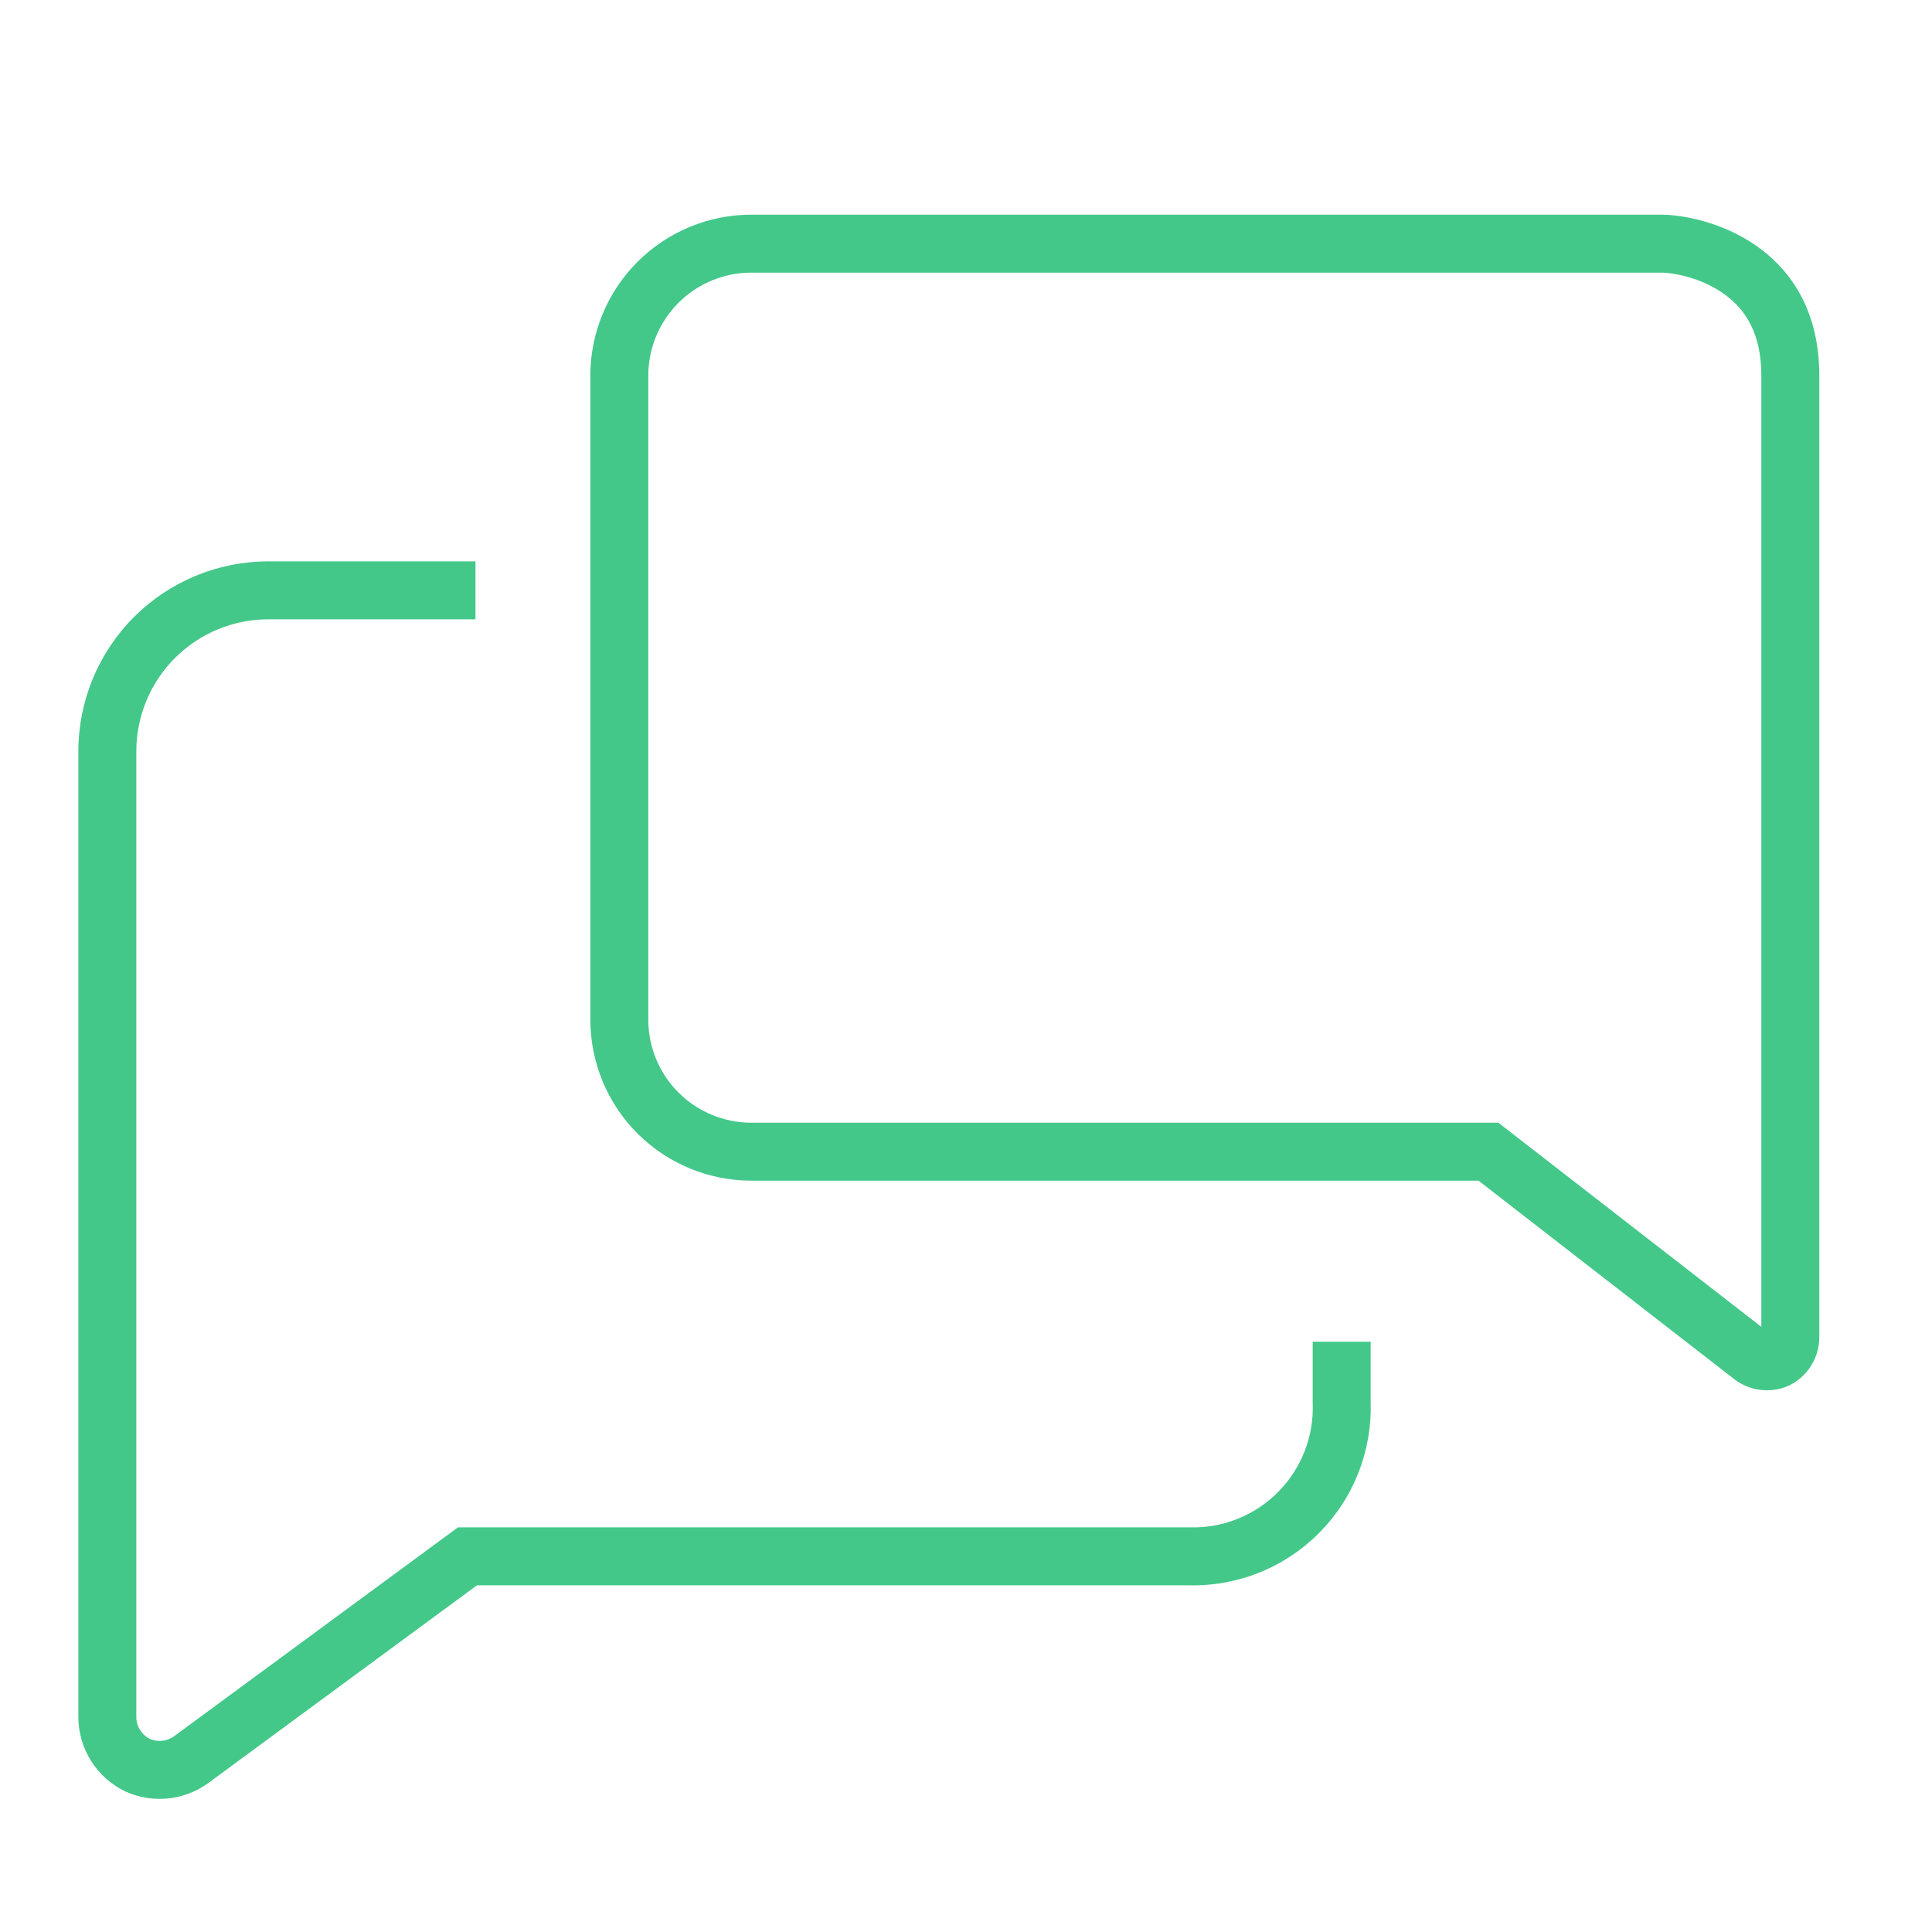
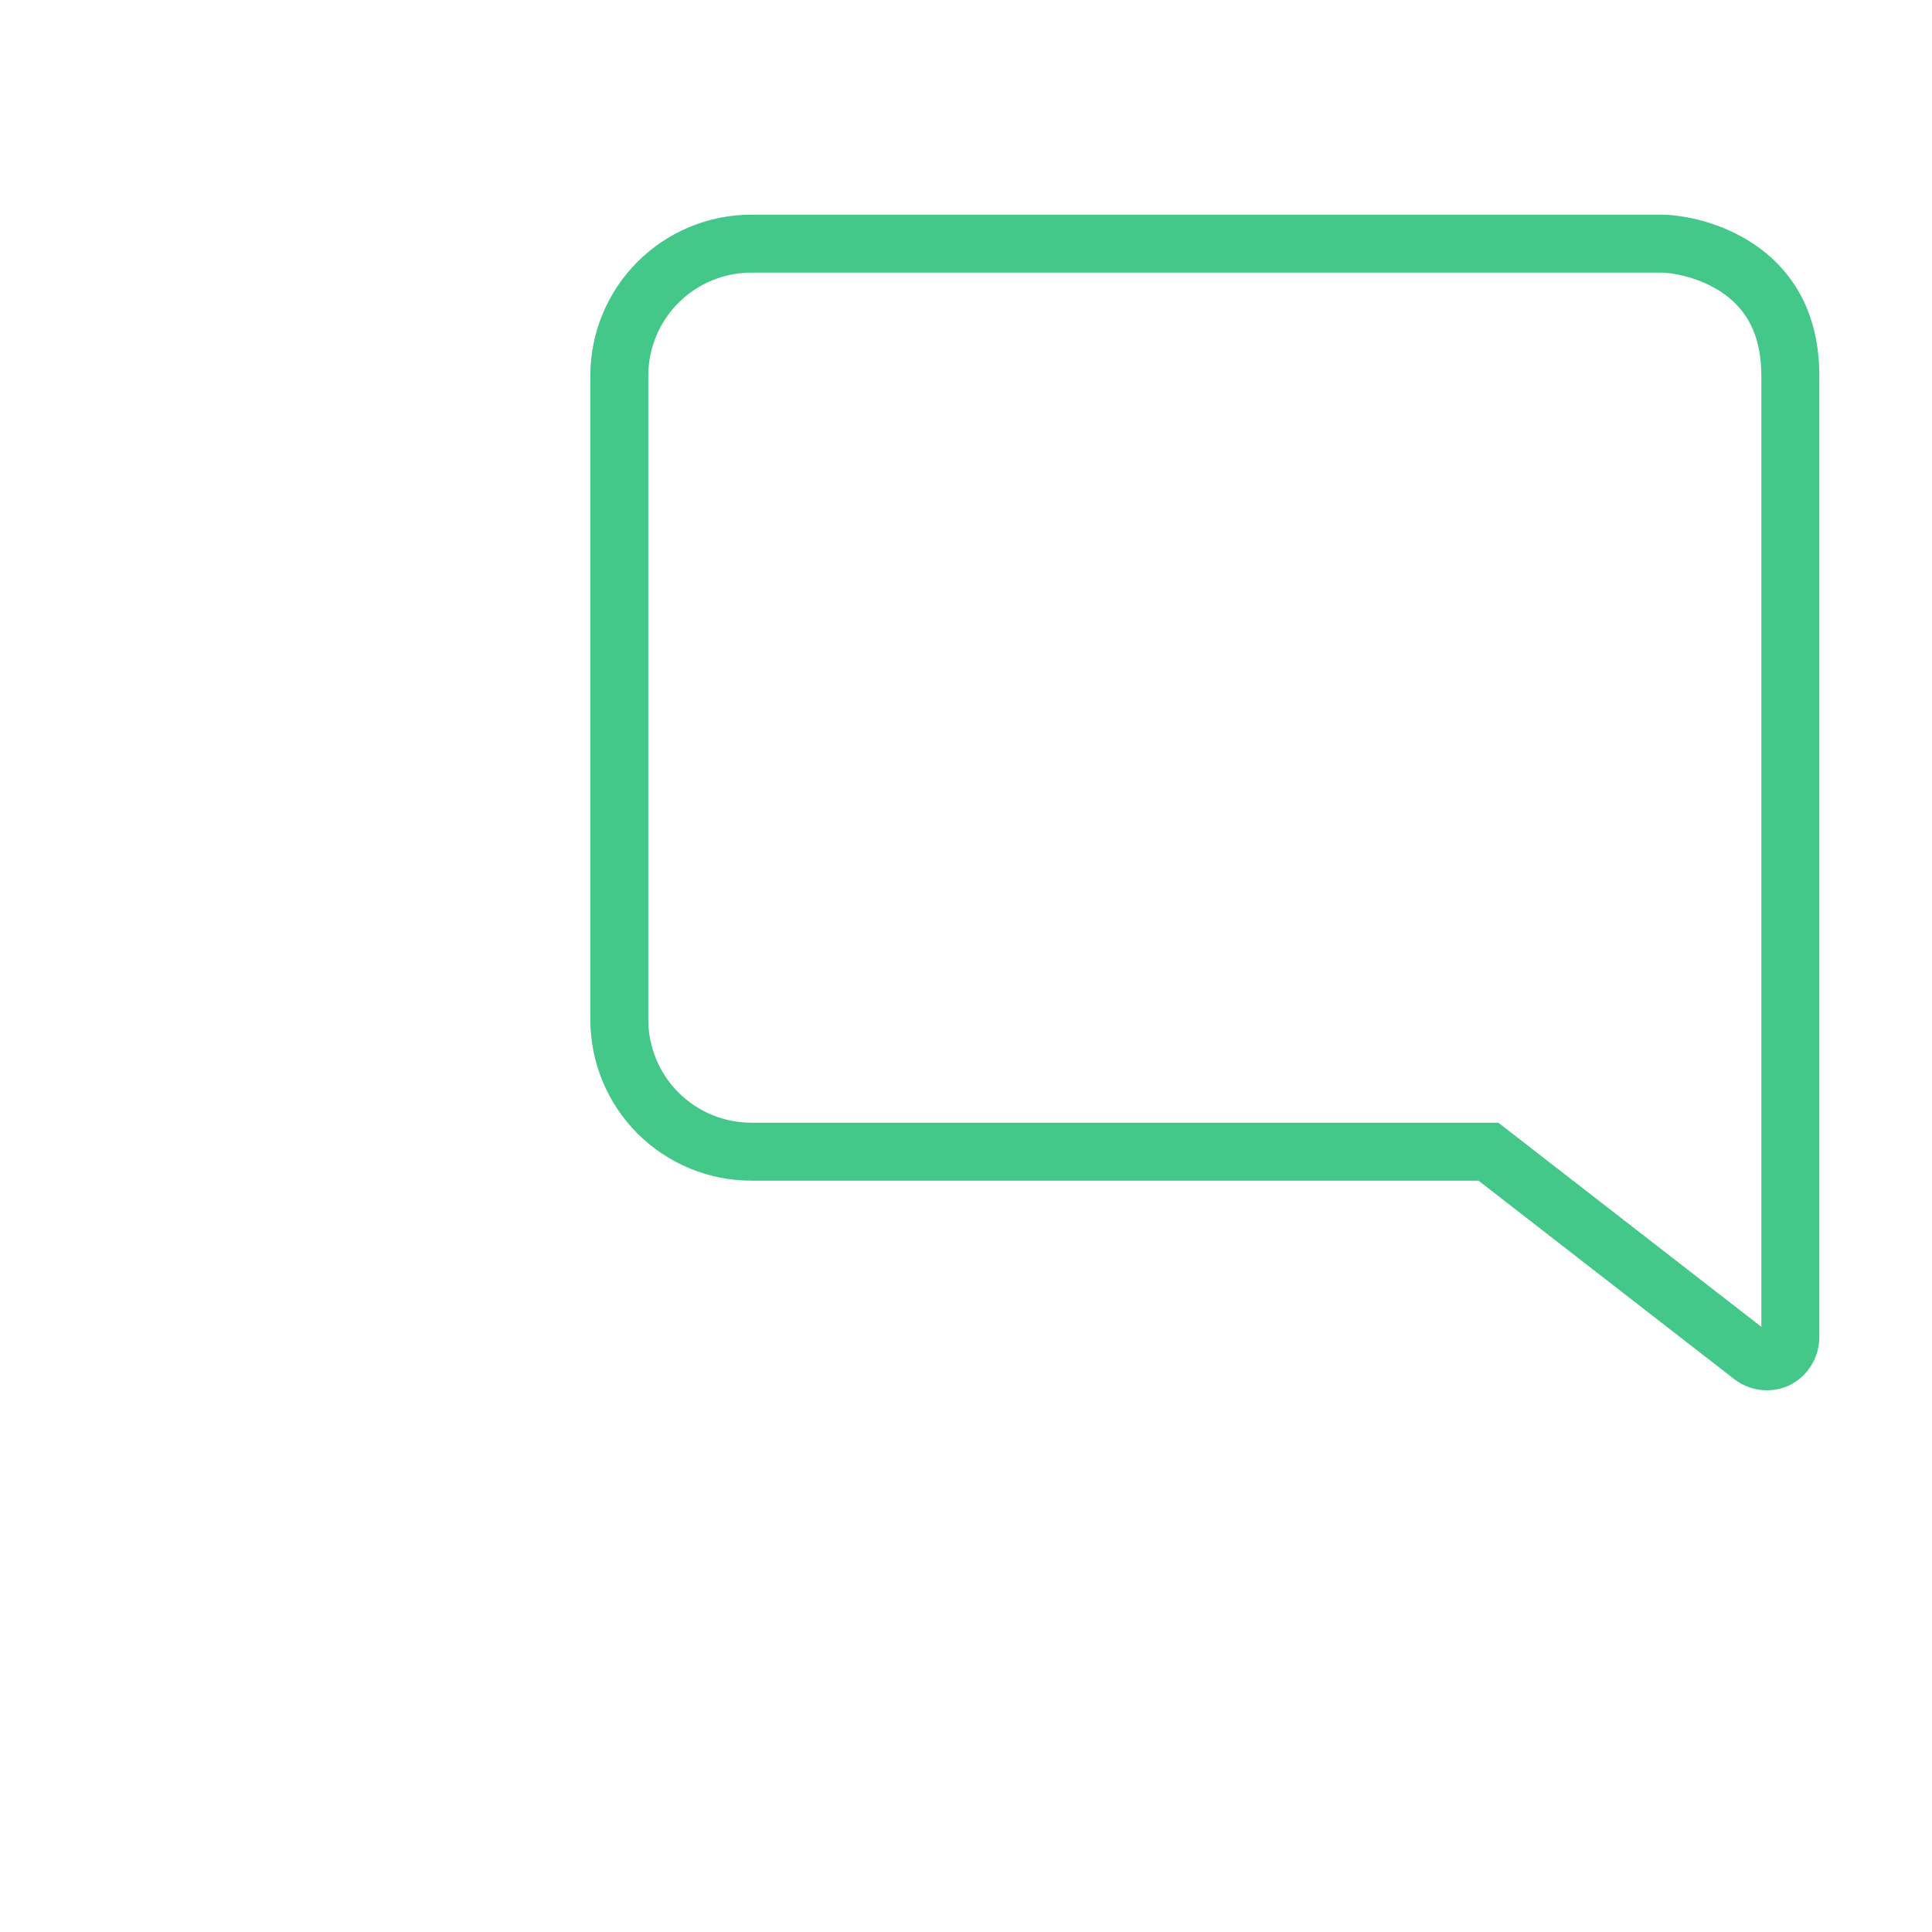
<svg xmlns="http://www.w3.org/2000/svg" width="100" height="100" viewBox="0 0 100 100" fill="none">
-   <path fill-rule="evenodd" clip-rule="evenodd" d="M6.936 31.936C8.78 30.092 11.281 29.056 13.889 29.056H24.611V32.056H13.889C12.077 32.056 10.339 32.776 9.057 34.057C7.776 35.339 7.056 37.077 7.056 38.889V88.882C7.058 89.118 7.126 89.348 7.252 89.547C7.374 89.742 7.547 89.9 7.752 90.005C7.952 90.092 8.171 90.126 8.388 90.104C8.611 90.082 8.824 90.001 9.006 89.871L9.01 89.868L23.702 79.056H61.55L61.572 79.056C62.42 79.082 63.264 78.932 64.051 78.618C64.838 78.304 65.553 77.831 66.151 77.23C66.748 76.628 67.216 75.91 67.525 75.12C67.833 74.33 67.977 73.486 67.946 72.638L67.945 72.611V69.445H70.945V72.557C70.986 73.805 70.773 75.049 70.319 76.213C69.86 77.385 69.166 78.45 68.279 79.343C67.393 80.236 66.332 80.938 65.163 81.404C64.001 81.868 62.757 82.09 61.507 82.056H24.687L10.768 92.299C10.156 92.742 9.438 93.014 8.687 93.089C7.935 93.164 7.178 93.039 6.49 92.727L6.471 92.718L6.451 92.708C5.738 92.359 5.136 91.817 4.713 91.145C4.29 90.473 4.062 89.696 4.056 88.901L4.056 88.889V38.889C4.056 36.281 5.092 33.78 6.936 31.936Z" fill="#44C88A" />
  <path fill-rule="evenodd" clip-rule="evenodd" d="M77.555 58.111L91.167 68.676V19.445C91.167 17.194 90.291 16.009 89.339 15.291C88.269 14.484 86.915 14.151 86.052 14.111H38.889C37.474 14.111 36.118 14.673 35.118 15.673C34.118 16.674 33.556 18.03 33.556 19.445V52.778C33.556 54.193 34.118 55.549 35.118 56.549L32.996 58.671C31.434 57.108 30.556 54.988 30.556 52.778V19.445C30.556 17.235 31.434 15.115 32.996 13.552C34.559 11.989 36.679 11.111 38.889 11.111H86.111C88.796 11.204 94.167 13 94.167 19.445V69.222C94.165 69.746 94.016 70.258 93.736 70.701C93.456 71.143 93.056 71.497 92.583 71.722C92.135 71.921 91.641 71.998 91.153 71.944C90.665 71.891 90.2 71.709 89.806 71.417L76.528 61.111H38.889C36.679 61.111 34.559 60.233 32.996 58.671L35.118 56.549C36.118 57.549 37.474 58.111 38.889 58.111H77.555Z" fill="#44C88A" />
</svg>